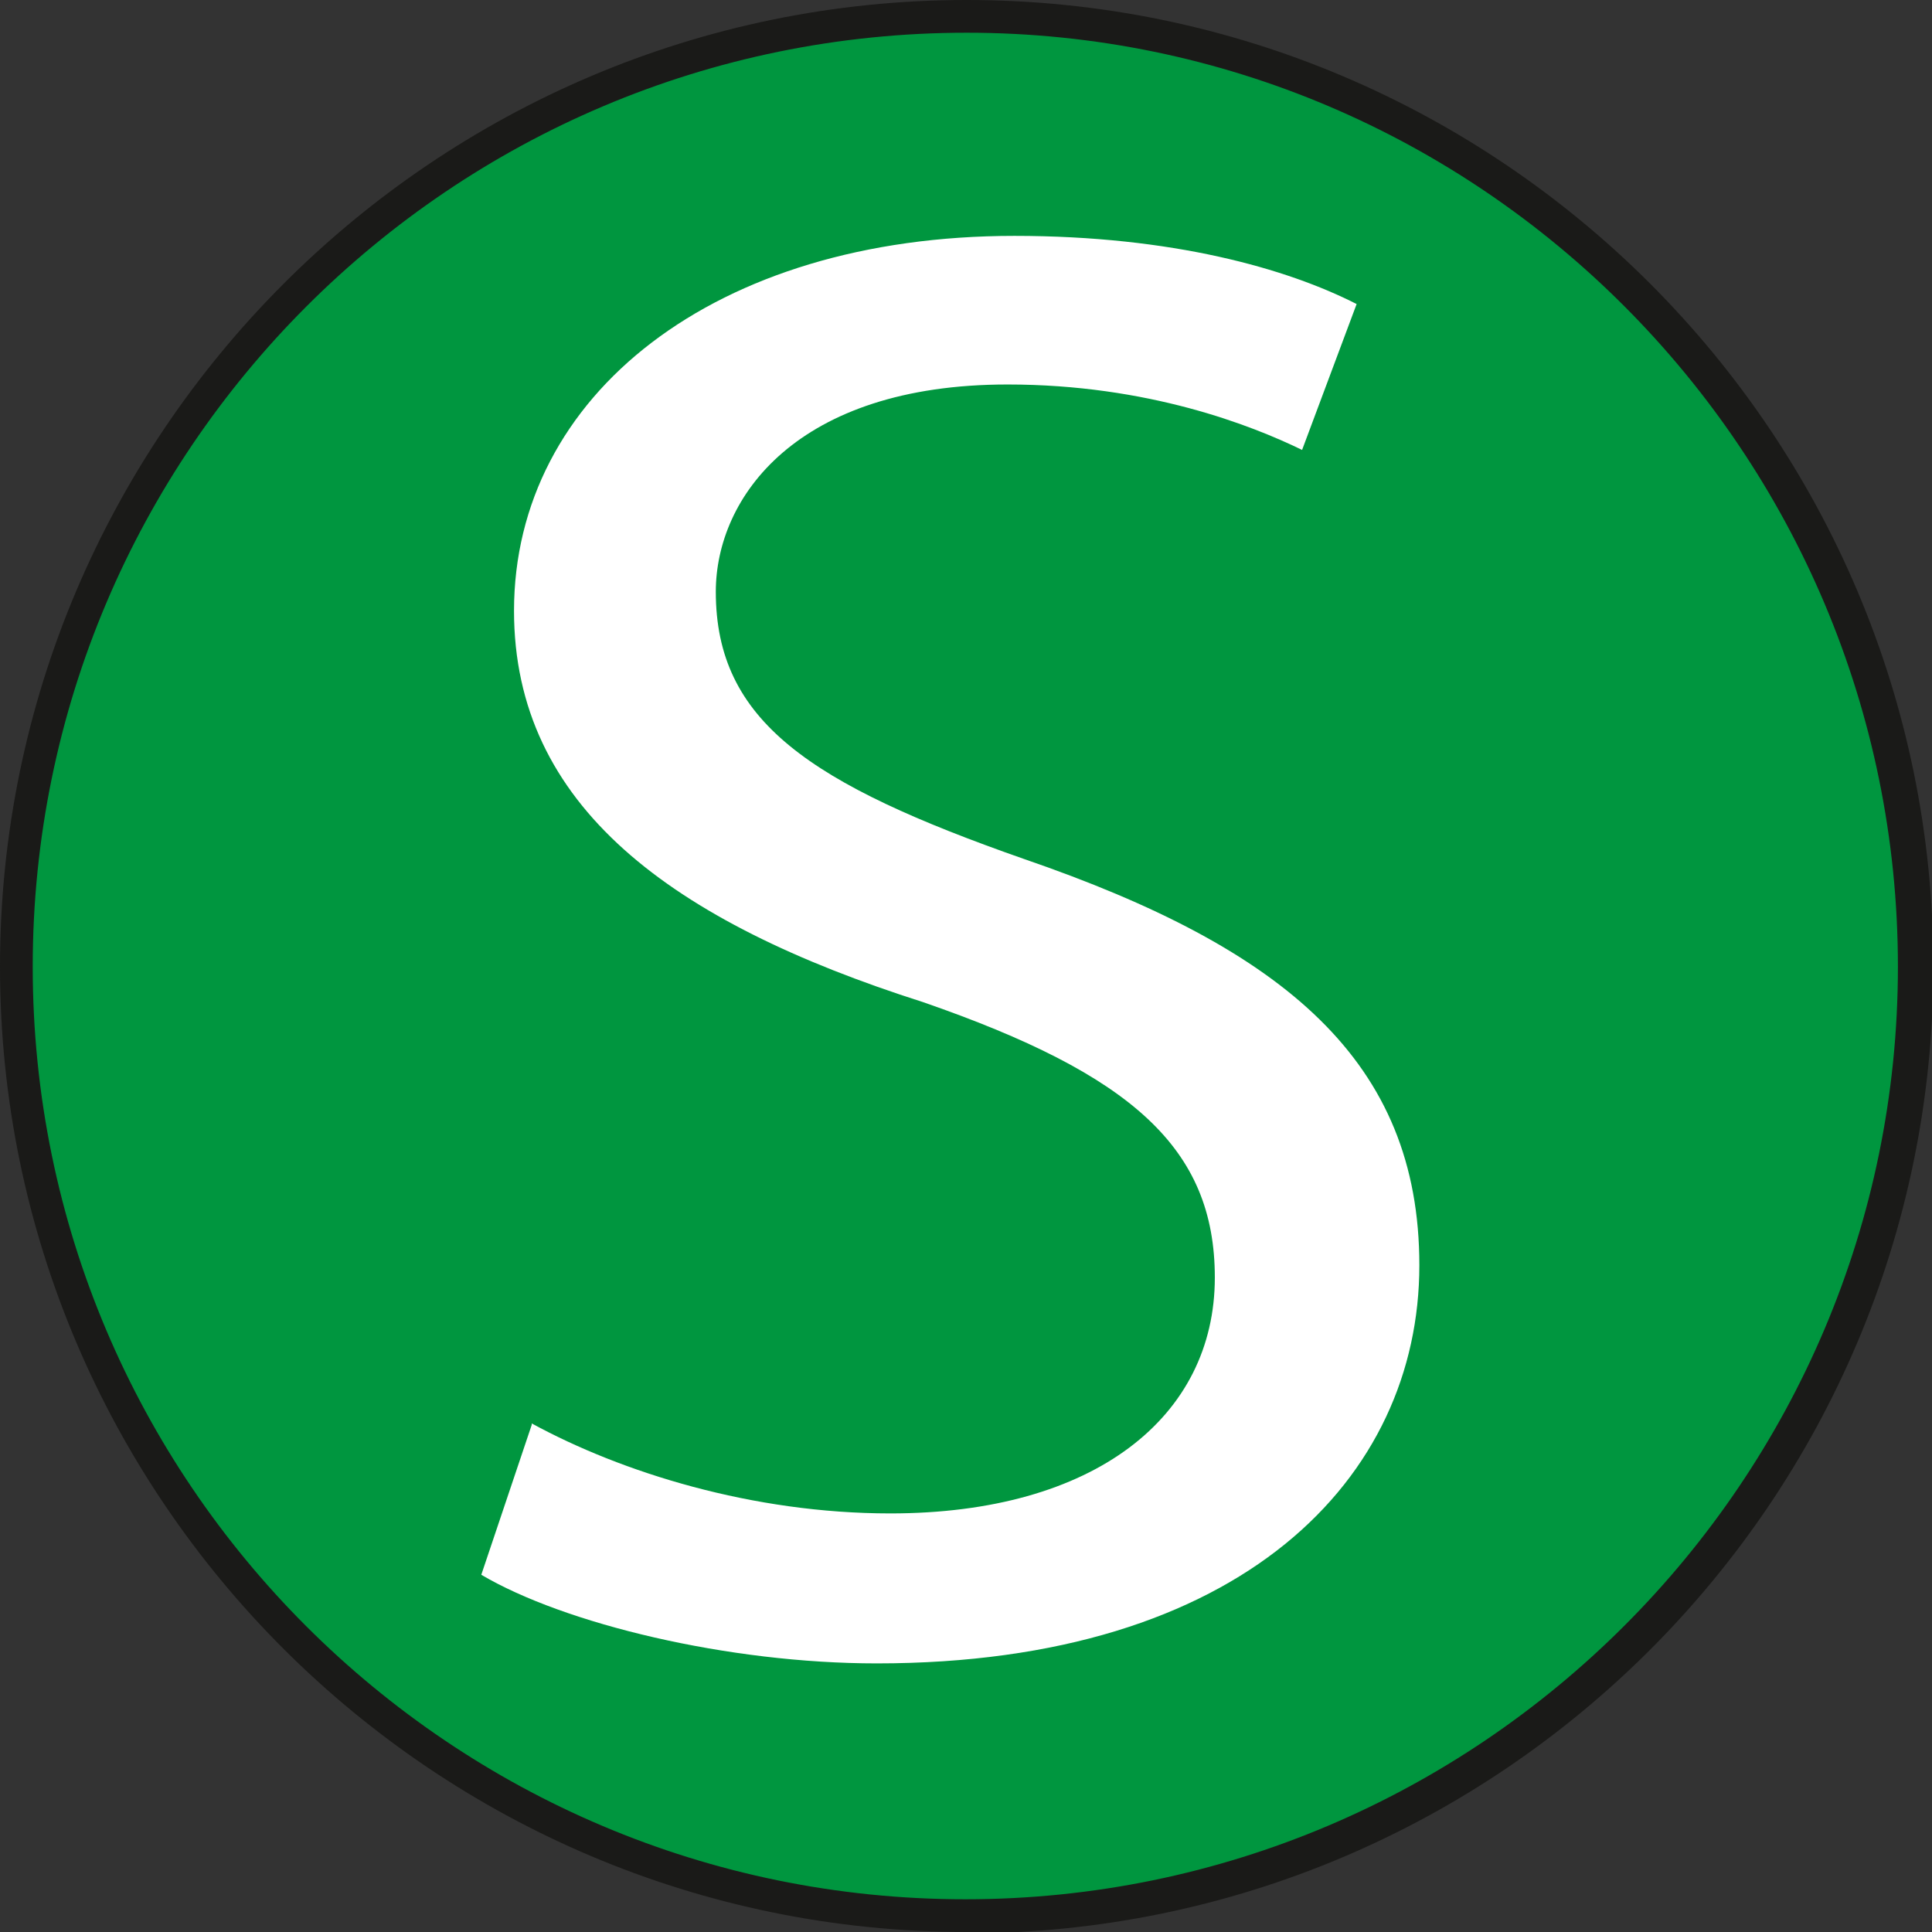
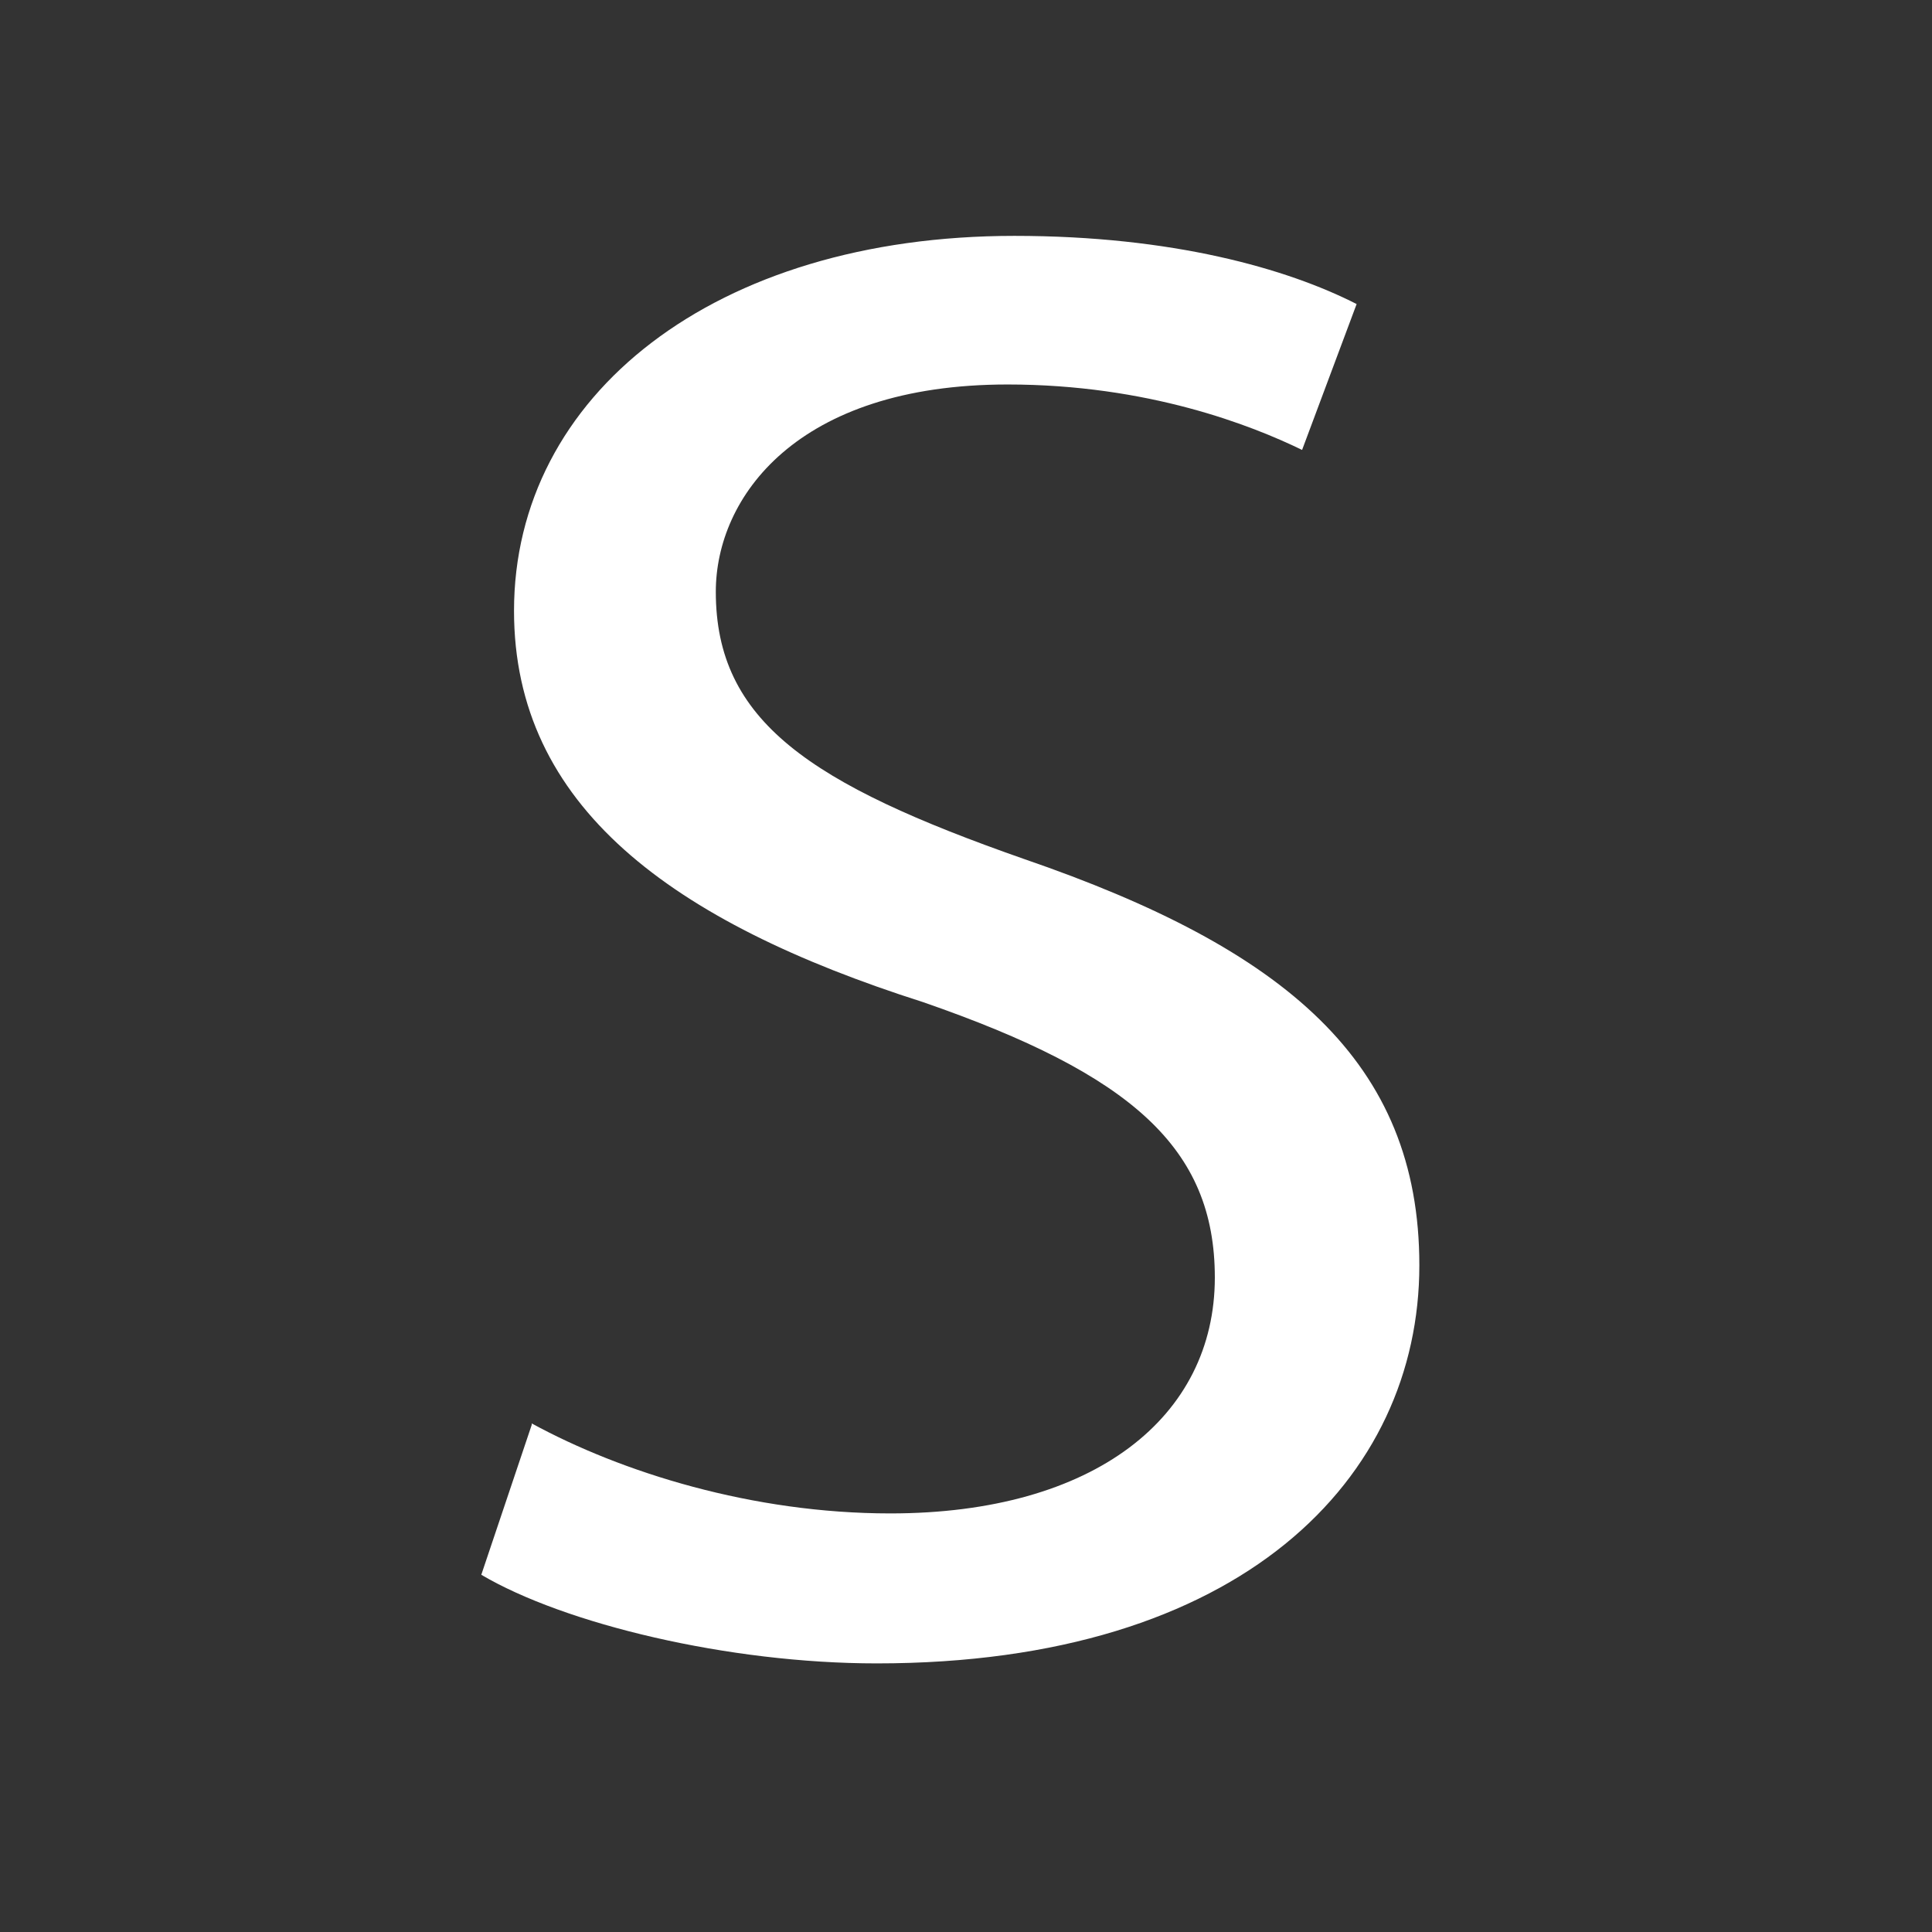
<svg xmlns="http://www.w3.org/2000/svg" id="Ebene_1" viewBox="0 0 14.17 14.17">
  <rect x="0" y="0" width="14.17" height="14.17" fill="#333333" stroke="none" />
  <defs>
    <style>.cls-1{fill:#1a1a18;}.cls-2{fill:#00963f;}.cls-3{fill:#fff;}</style>
  </defs>
-   <circle class="cls-2" cx="7.09" cy="7.09" r="6.96" />
-   <path class="cls-1" d="M7.09,14.17C3.18,14.17,0,10.99,0,7.09S3.18,0,7.09,0s7.09,3.18,7.09,7.09-3.18,7.09-7.09,7.09ZM7.09.24C3.31.24.24,3.31.24,7.09s3.07,6.84,6.84,6.84,6.84-3.07,6.84-6.84S10.86.24,7.09.24Z" />
  <path class="cls-3" d="M3.9,10.44c.66.36,1.62.66,2.63.66,1.5,0,2.38-.71,2.38-1.73,0-.95-.61-1.49-2.14-2.02-1.85-.59-3-1.44-3-2.87,0-1.58,1.47-2.75,3.67-2.75,1.16,0,2,.24,2.51.5l-.4,1.07c-.37-.18-1.13-.48-2.16-.48-1.55,0-2.14.83-2.14,1.52,0,.95.69,1.41,2.26,1.96,1.92.66,2.9,1.49,2.9,2.98,0,1.56-1.3,2.92-3.98,2.92-1.09,0-2.29-.29-2.9-.65l.37-1.1Z" />
</svg>